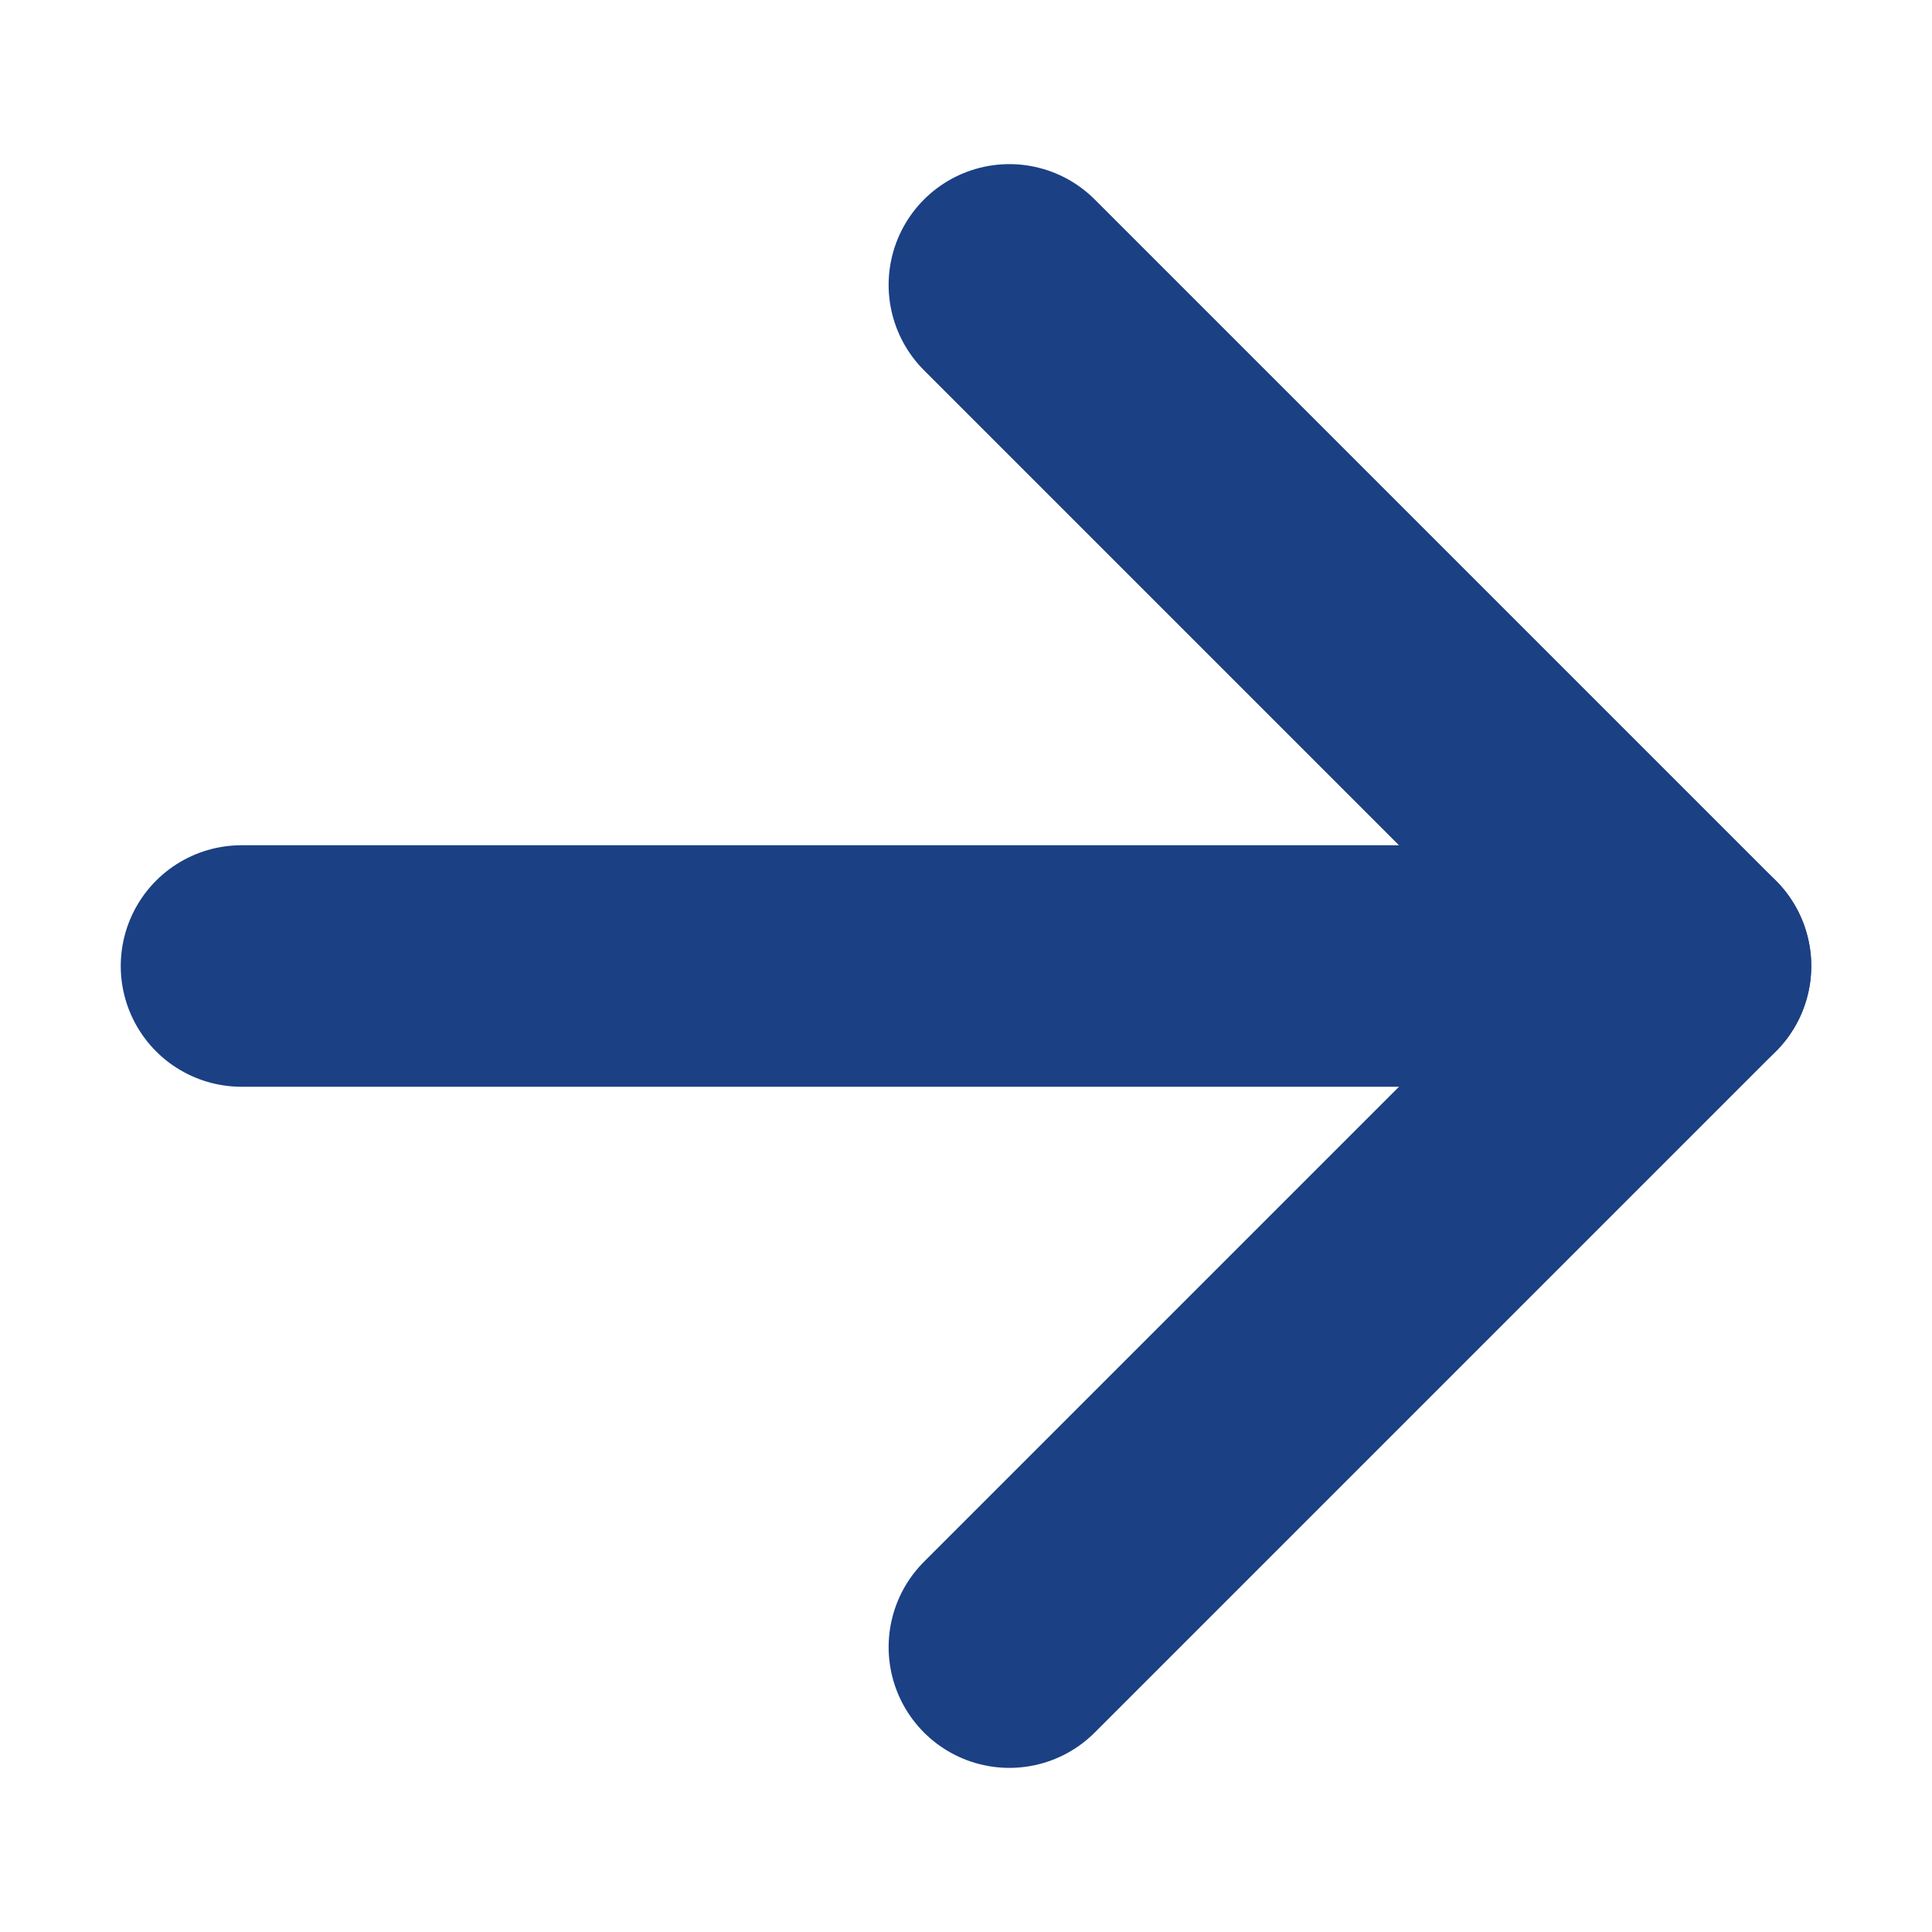
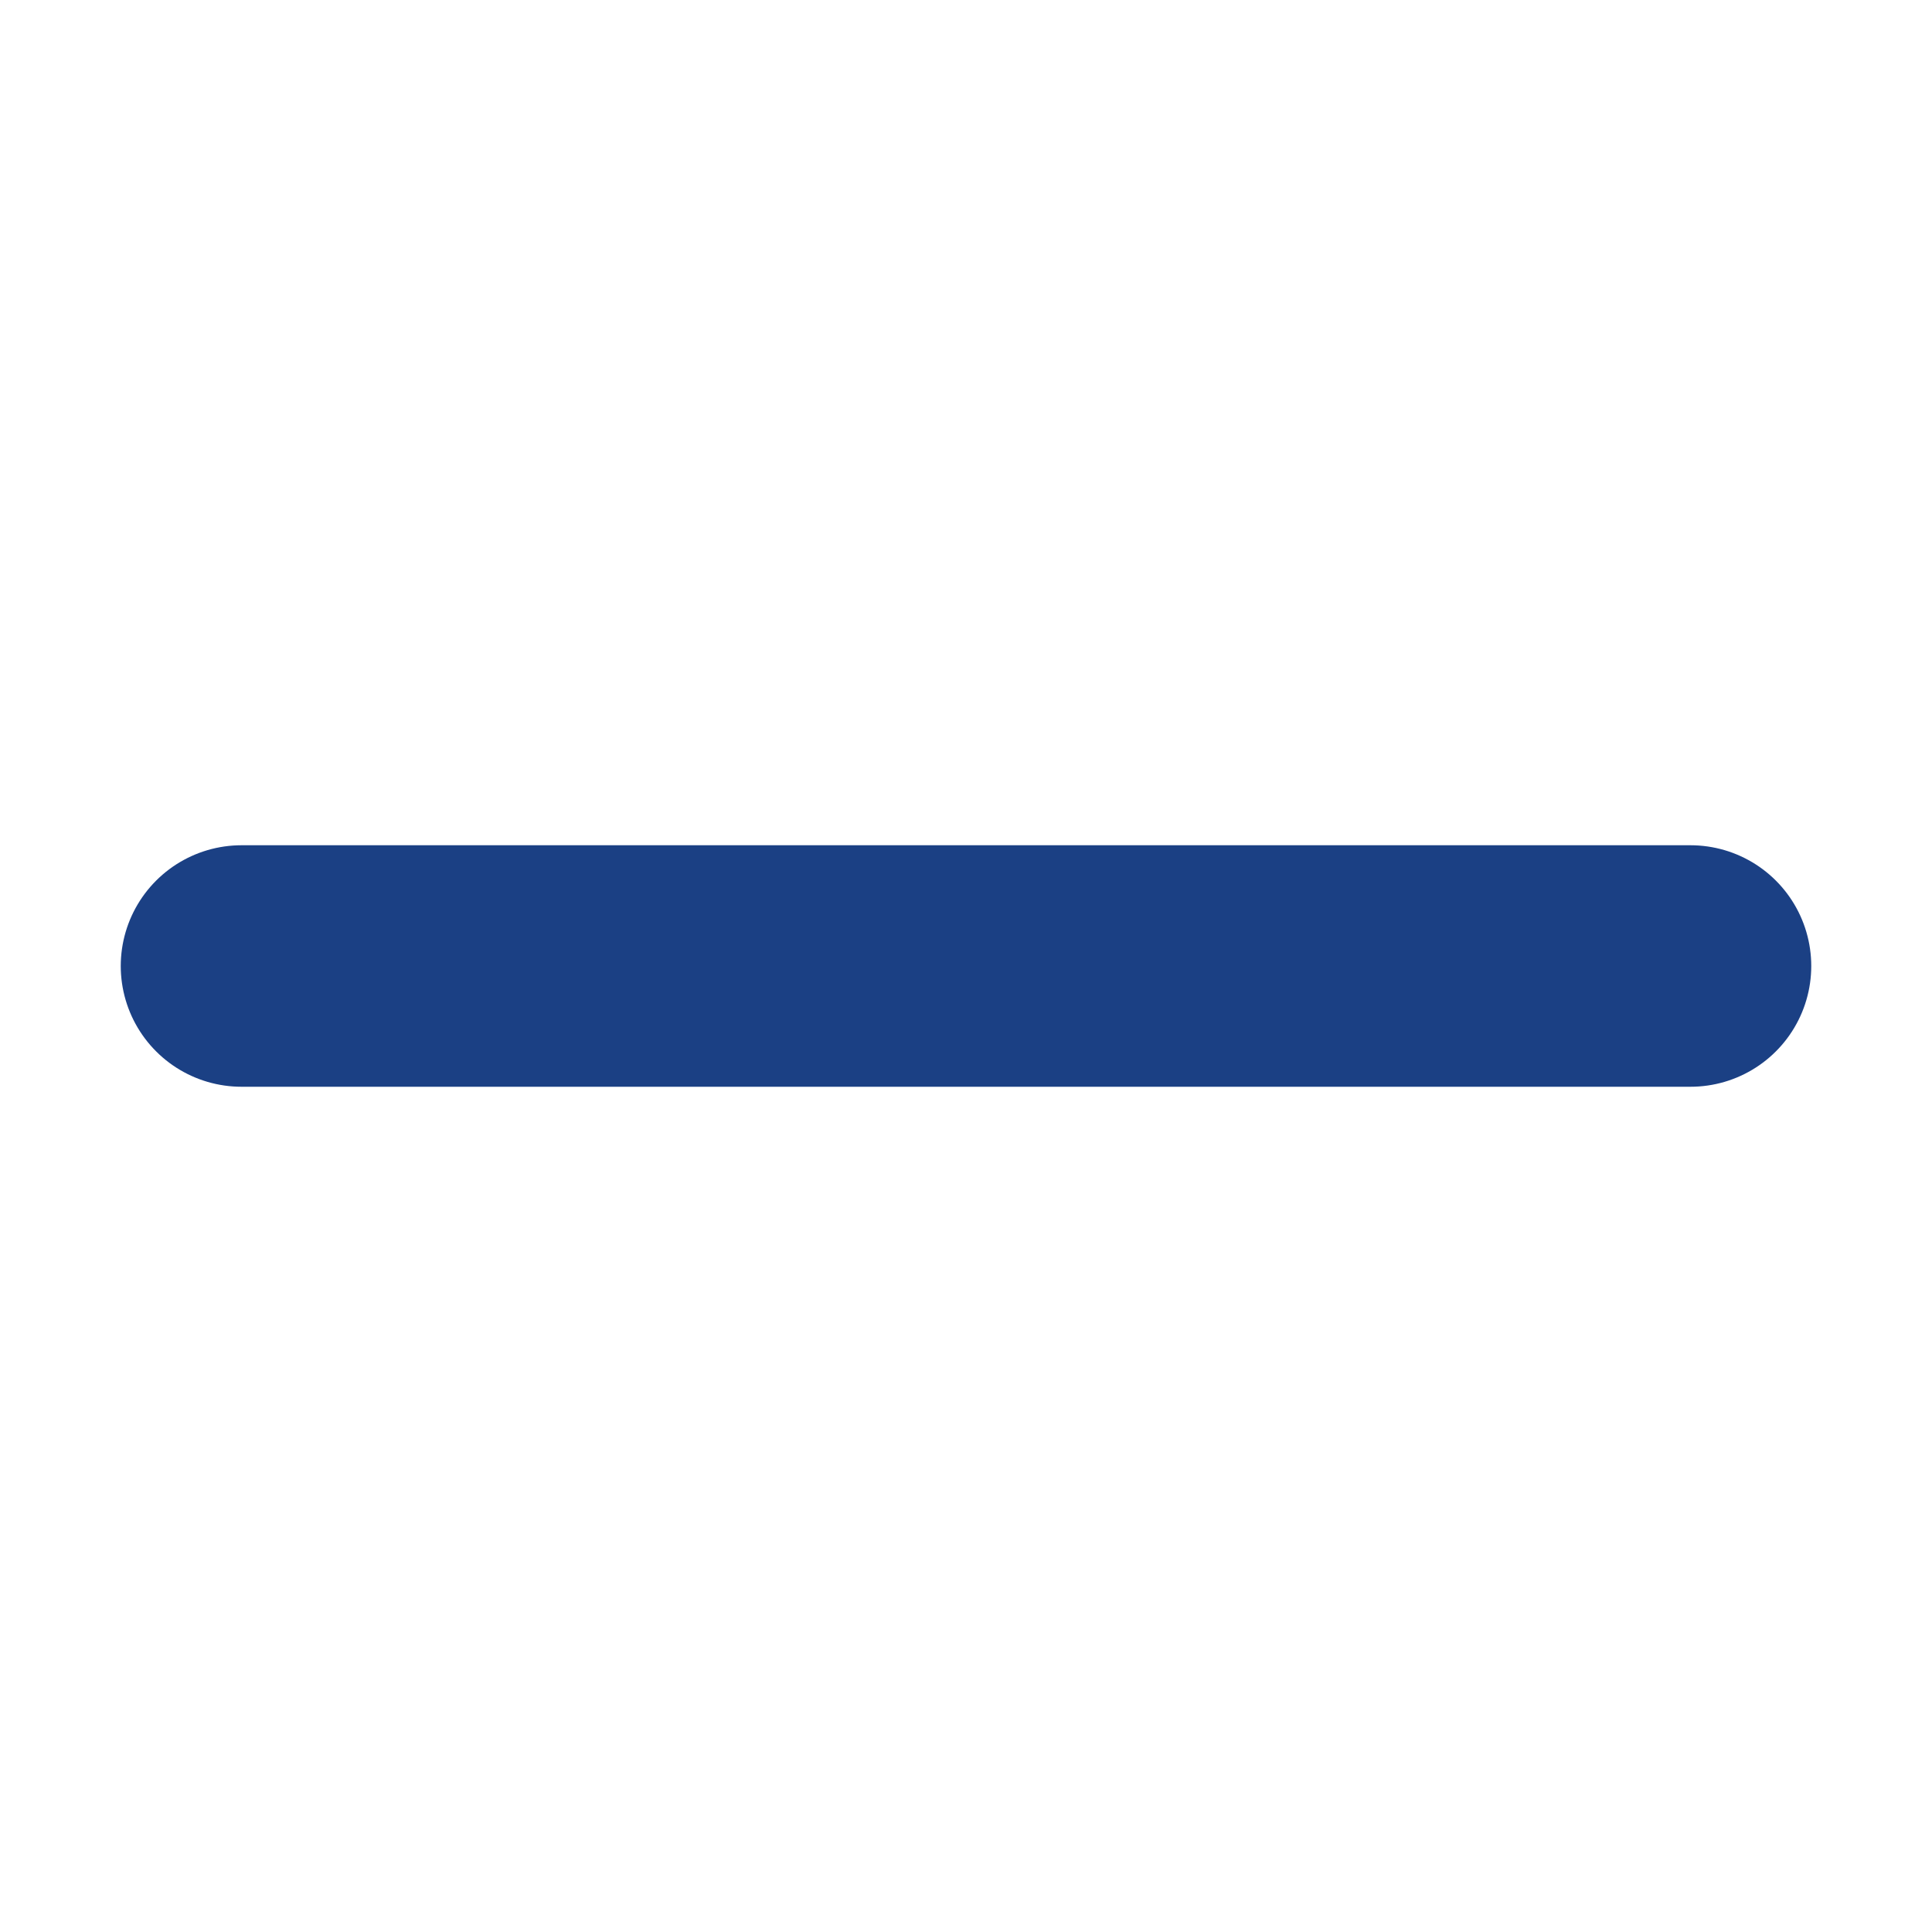
<svg xmlns="http://www.w3.org/2000/svg" width="20" height="20" viewBox="0 0 20 20" fill="none">
-   <path d="M10.449 2.949L17.5 10L10.449 17.051" stroke="#1B4084" stroke-width="2.5" stroke-linecap="round" stroke-linejoin="round" />
  <path d="M17.5 10L2.5 10" stroke="#1B4084" stroke-width="2.5" stroke-linecap="round" stroke-linejoin="round" />
</svg>